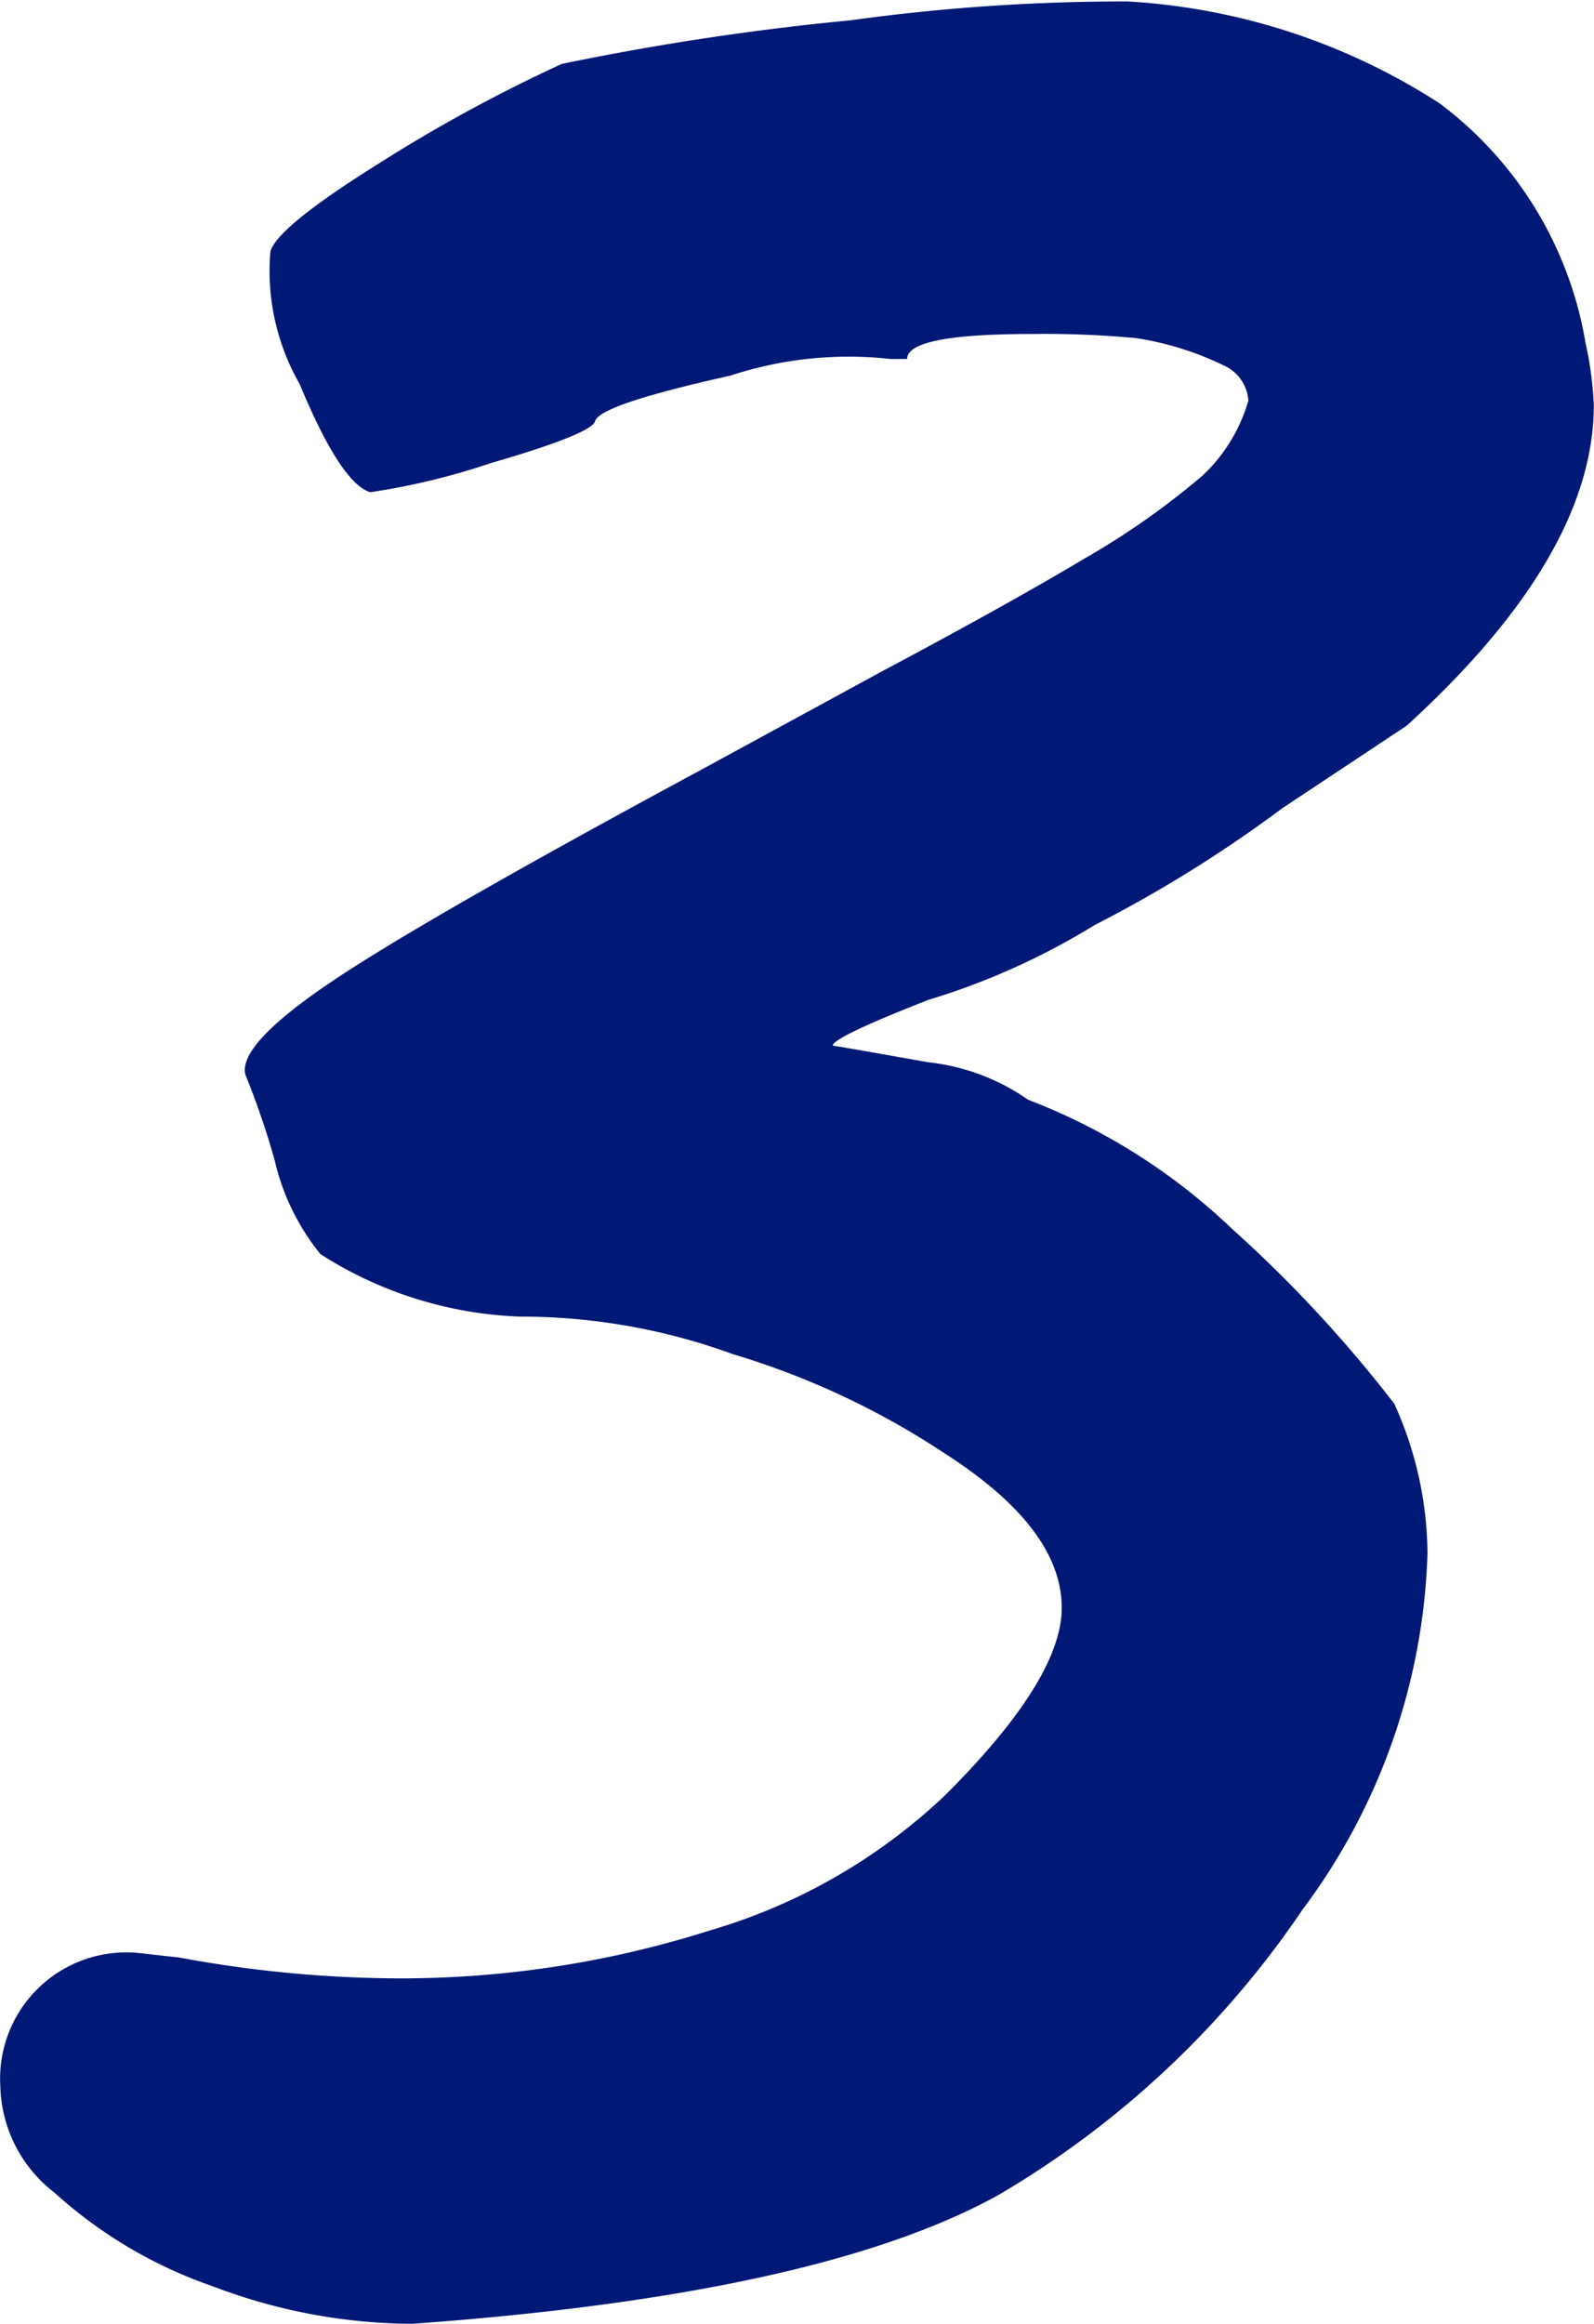
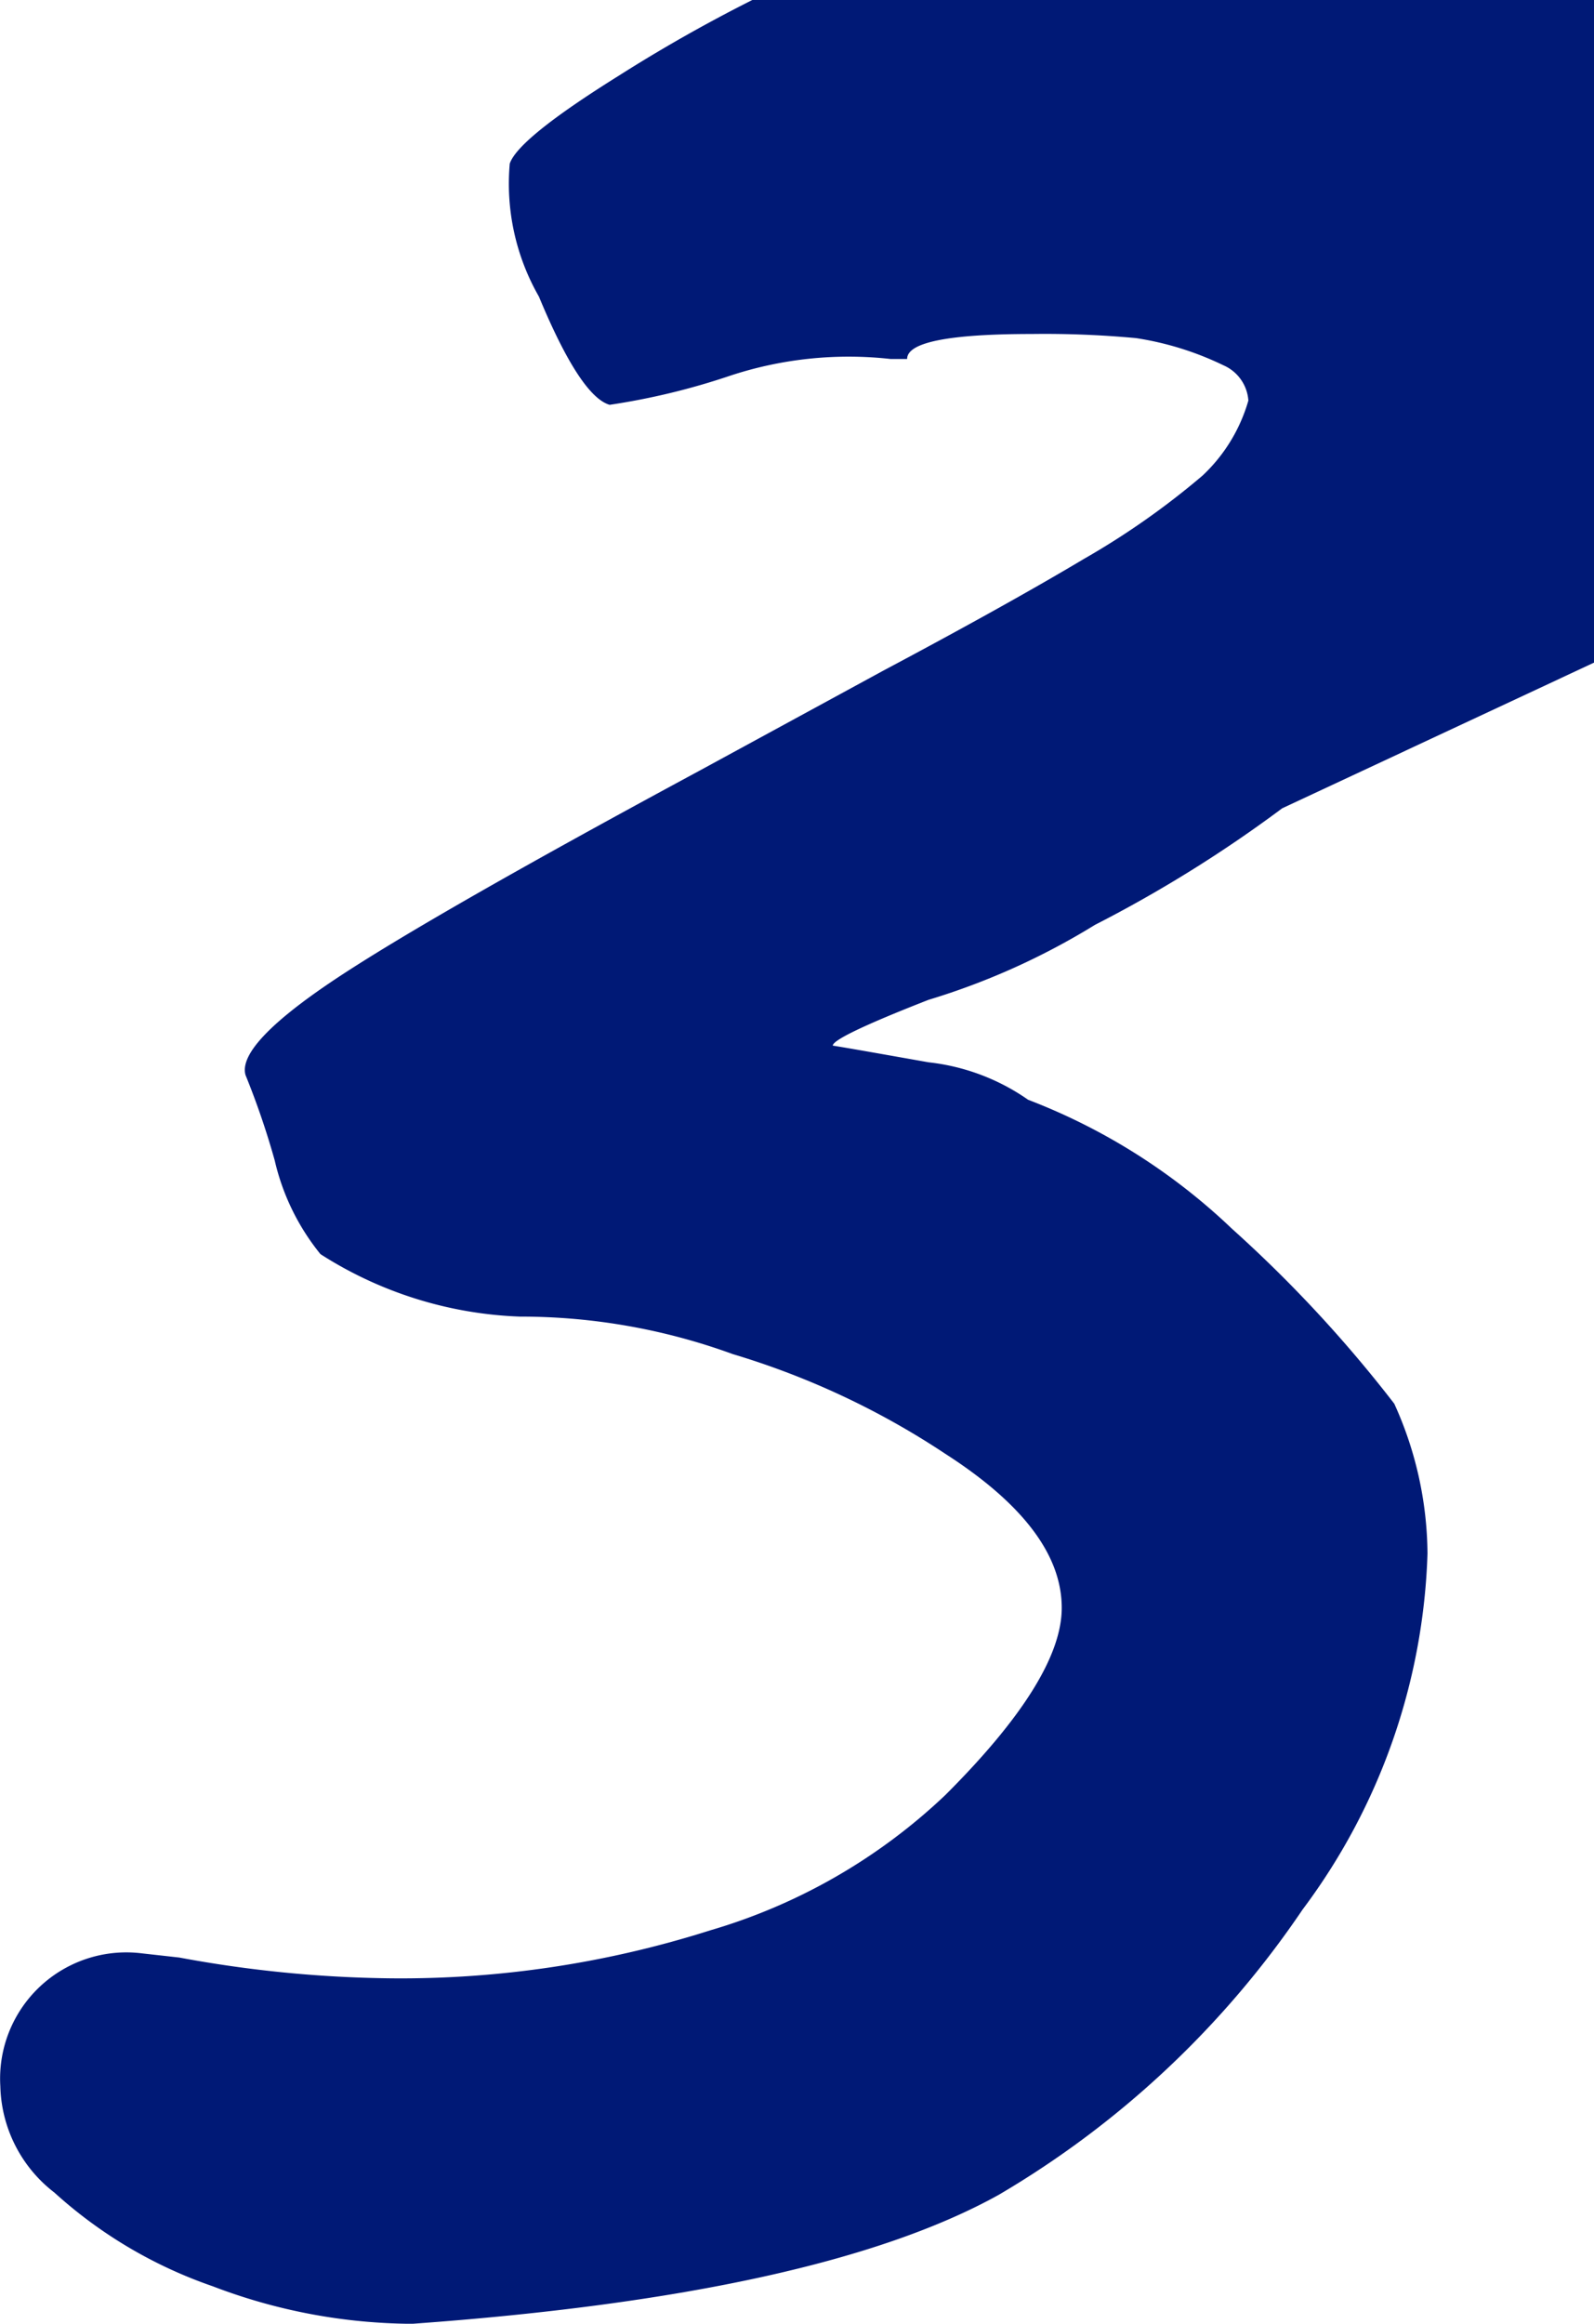
<svg xmlns="http://www.w3.org/2000/svg" width="24" height="34.969" viewBox="0 0 24 34.969">
  <g id="グループ_21" data-name="グループ 21" transform="translate(-53.395 -532.396)">
-     <path id="パス_66" data-name="パス 66" d="M56.595,566.8a6.881,6.881,0,0,1-2.381-1.409,2.08,2.08,0,0,1-.814-1.6,1.9,1.9,0,0,1,2.13-2l.564.063a18.38,18.38,0,0,0,3.2.313,15.384,15.384,0,0,0,4.794-.722,8.679,8.679,0,0,0,3.539-2.035q1.756-1.751,1.754-2.819,0-1.192-1.754-2.318a12.01,12.01,0,0,0-3.2-1.5,9.314,9.314,0,0,0-3.2-.564,5.96,5.96,0,0,1-3.007-.94,3.474,3.474,0,0,1-.689-1.411,11.969,11.969,0,0,0-.439-1.283q-.128-.44,1.253-1.378t5.576-3.2l2.757-1.5q1.88-1,3.04-1.692a11.763,11.763,0,0,0,1.784-1.253,2.489,2.489,0,0,0,.689-1.128.626.626,0,0,0-.376-.531,4.606,4.606,0,0,0-1.316-.409,14.862,14.862,0,0,0-1.566-.062q-1.88,0-1.88.376h-.251a5.7,5.7,0,0,0-2.411.251c-1.318.293-2,.521-2.037.689-.043.125-.564.336-1.566.626a10.479,10.479,0,0,1-1.817.439c-.293-.085-.649-.627-1.065-1.629a3.415,3.415,0,0,1-.439-2q.124-.376,1.629-1.316a23.275,23.275,0,0,1,2.757-1.5,40.453,40.453,0,0,1,4.353-.657,30.022,30.022,0,0,1,4.168-.283,9.663,9.663,0,0,1,4.7,1.536,5.673,5.673,0,0,1,2.193,3.6,5.377,5.377,0,0,1,.125.94q0,2.255-2.819,4.824L72.7,544.56a19.785,19.785,0,0,1-2.819,1.754,10.647,10.647,0,0,1-2.506,1.128c-.962.376-1.441.606-1.441.689.251.04.729.125,1.441.251a3.231,3.231,0,0,1,1.5.564,9.214,9.214,0,0,1,3.07,1.942,19.715,19.715,0,0,1,2.443,2.632,5.525,5.525,0,0,1,.5,2.255,9.421,9.421,0,0,1-1.88,5.356,14.2,14.2,0,0,1-4.574,4.293q-2.7,1.5-8.834,1.942A8.512,8.512,0,0,1,56.595,566.8Z" transform="translate(0 0)" fill="#001976" />
+     <path id="パス_66" data-name="パス 66" d="M56.595,566.8a6.881,6.881,0,0,1-2.381-1.409,2.08,2.08,0,0,1-.814-1.6,1.9,1.9,0,0,1,2.13-2l.564.063a18.38,18.38,0,0,0,3.2.313,15.384,15.384,0,0,0,4.794-.722,8.679,8.679,0,0,0,3.539-2.035q1.756-1.751,1.754-2.819,0-1.192-1.754-2.318a12.01,12.01,0,0,0-3.2-1.5,9.314,9.314,0,0,0-3.2-.564,5.96,5.96,0,0,1-3.007-.94,3.474,3.474,0,0,1-.689-1.411,11.969,11.969,0,0,0-.439-1.283q-.128-.44,1.253-1.378t5.576-3.2l2.757-1.5q1.88-1,3.04-1.692a11.763,11.763,0,0,0,1.784-1.253,2.489,2.489,0,0,0,.689-1.128.626.626,0,0,0-.376-.531,4.606,4.606,0,0,0-1.316-.409,14.862,14.862,0,0,0-1.566-.062q-1.88,0-1.88.376h-.251a5.7,5.7,0,0,0-2.411.251a10.479,10.479,0,0,1-1.817.439c-.293-.085-.649-.627-1.065-1.629a3.415,3.415,0,0,1-.439-2q.124-.376,1.629-1.316a23.275,23.275,0,0,1,2.757-1.5,40.453,40.453,0,0,1,4.353-.657,30.022,30.022,0,0,1,4.168-.283,9.663,9.663,0,0,1,4.7,1.536,5.673,5.673,0,0,1,2.193,3.6,5.377,5.377,0,0,1,.125.94q0,2.255-2.819,4.824L72.7,544.56a19.785,19.785,0,0,1-2.819,1.754,10.647,10.647,0,0,1-2.506,1.128c-.962.376-1.441.606-1.441.689.251.04.729.125,1.441.251a3.231,3.231,0,0,1,1.5.564,9.214,9.214,0,0,1,3.07,1.942,19.715,19.715,0,0,1,2.443,2.632,5.525,5.525,0,0,1,.5,2.255,9.421,9.421,0,0,1-1.88,5.356,14.2,14.2,0,0,1-4.574,4.293q-2.7,1.5-8.834,1.942A8.512,8.512,0,0,1,56.595,566.8Z" transform="translate(0 0)" fill="#001976" />
  </g>
</svg>